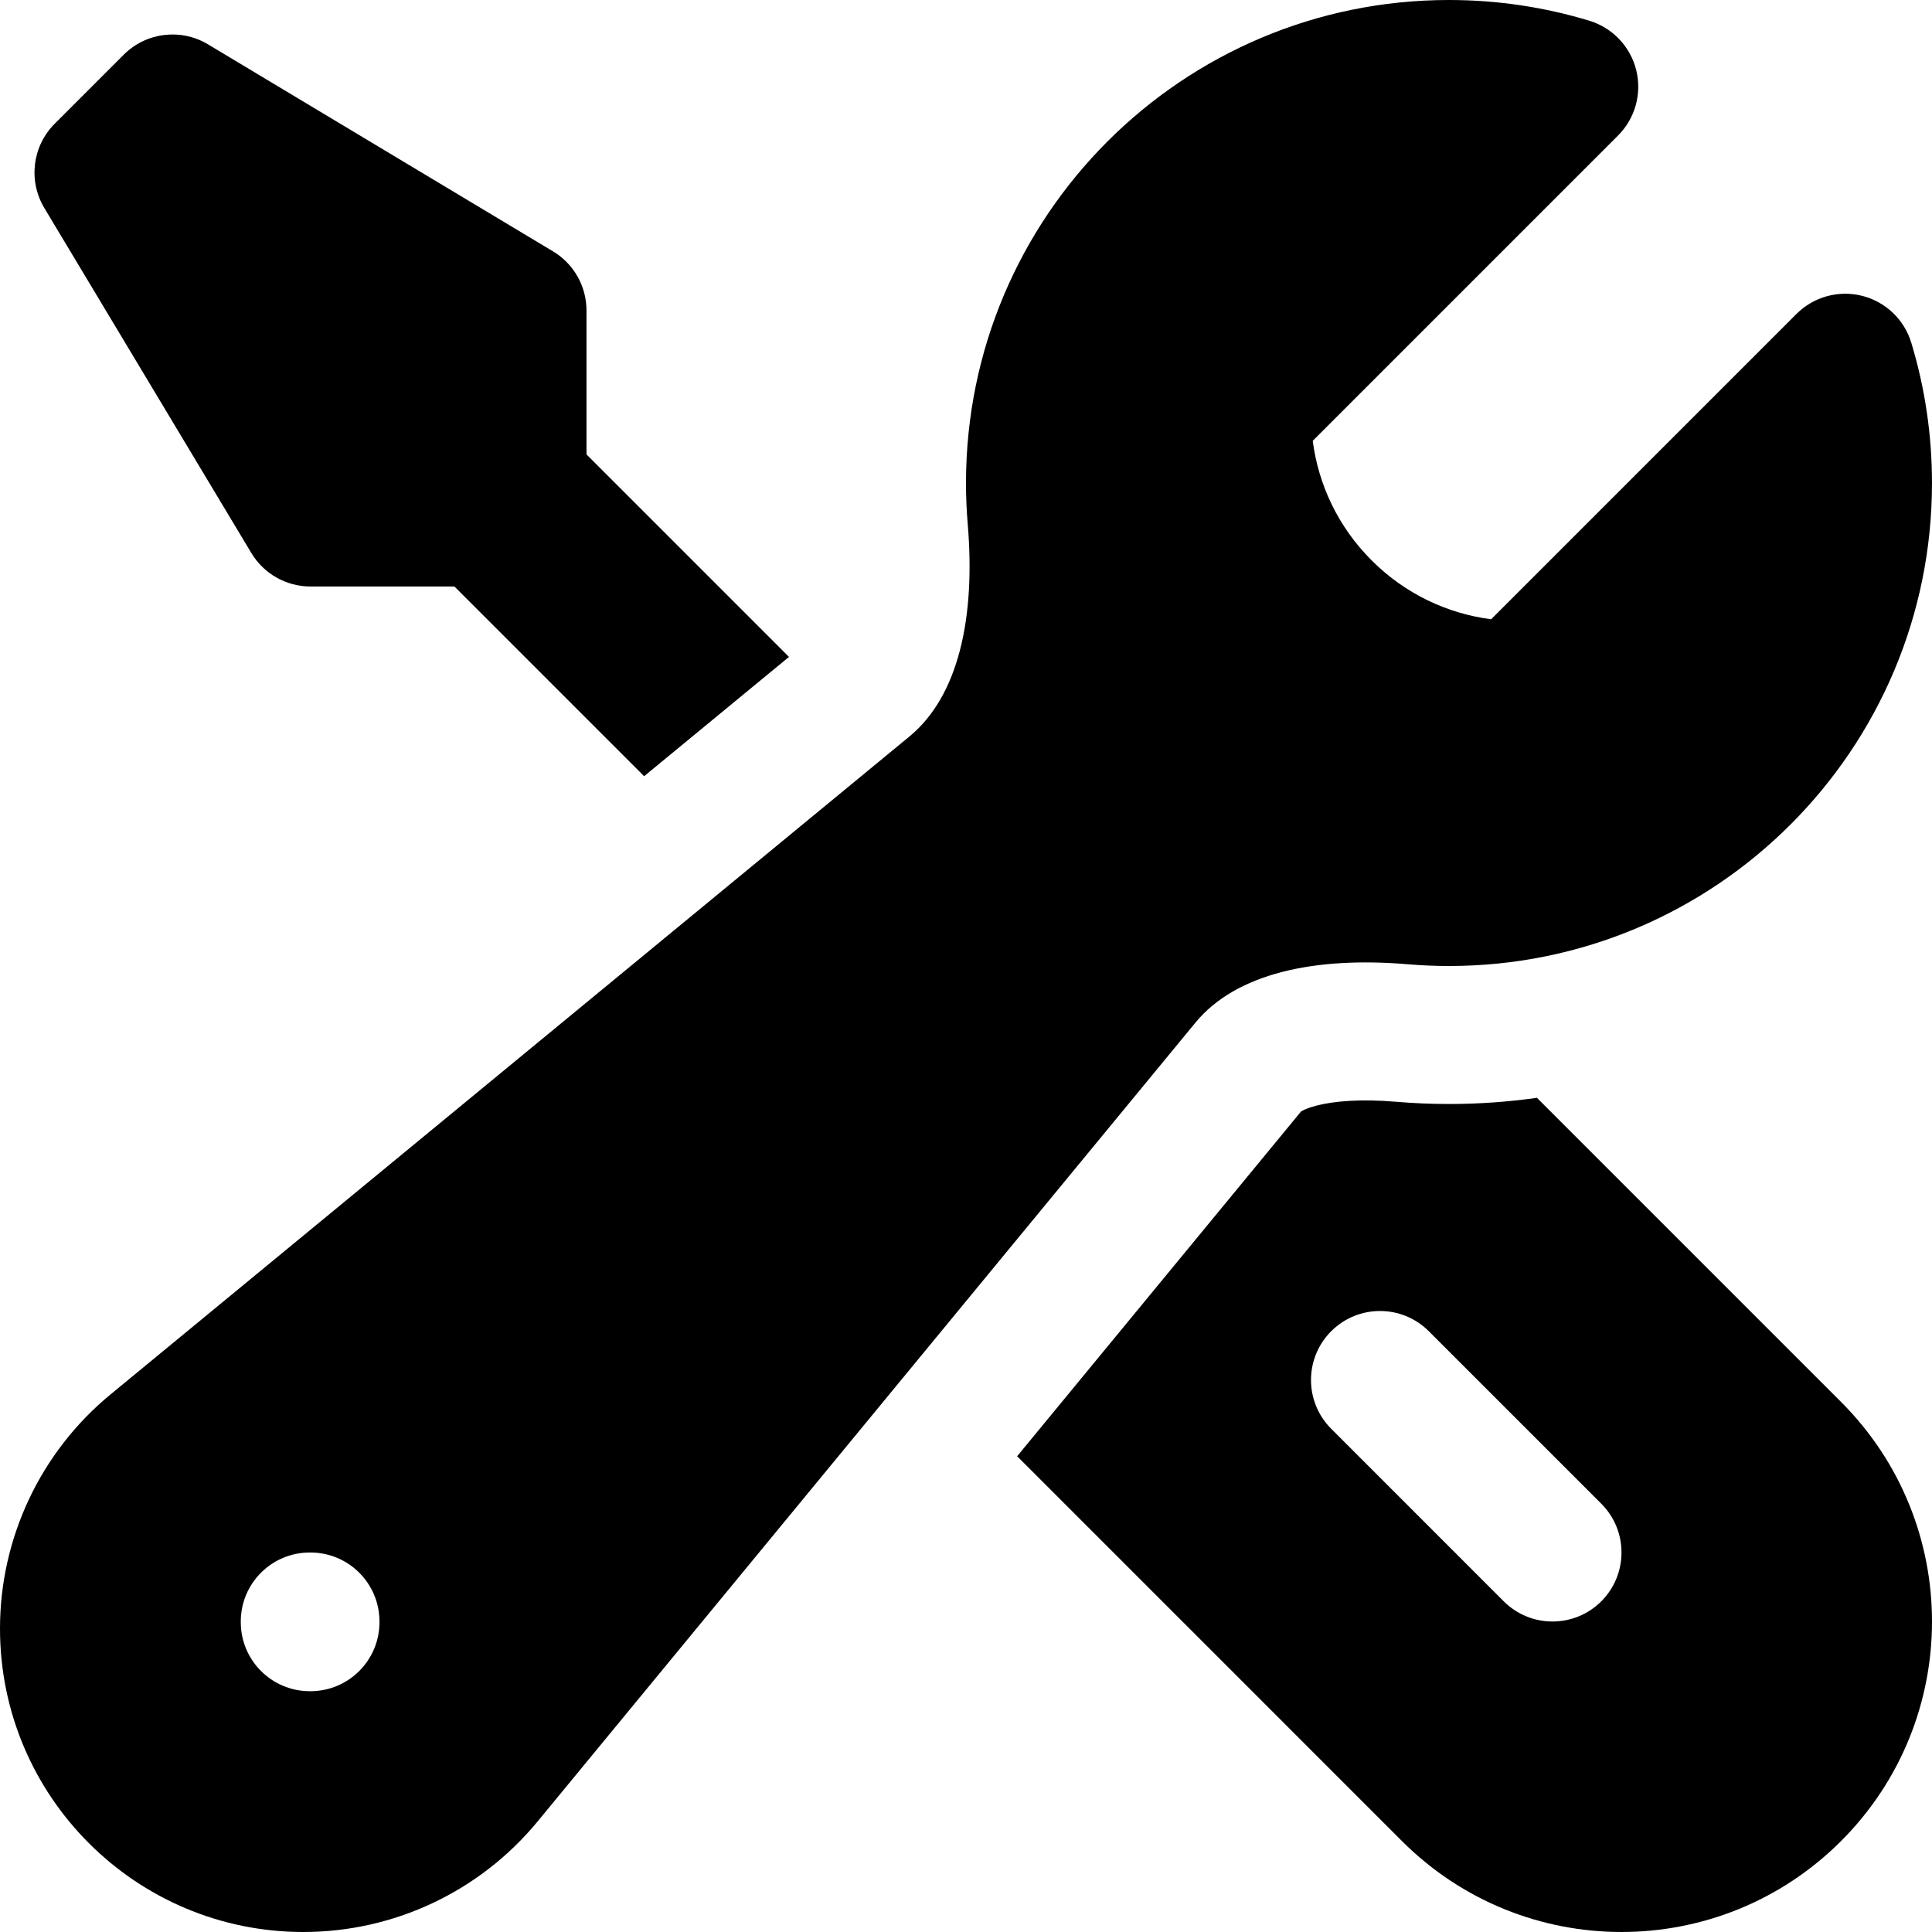
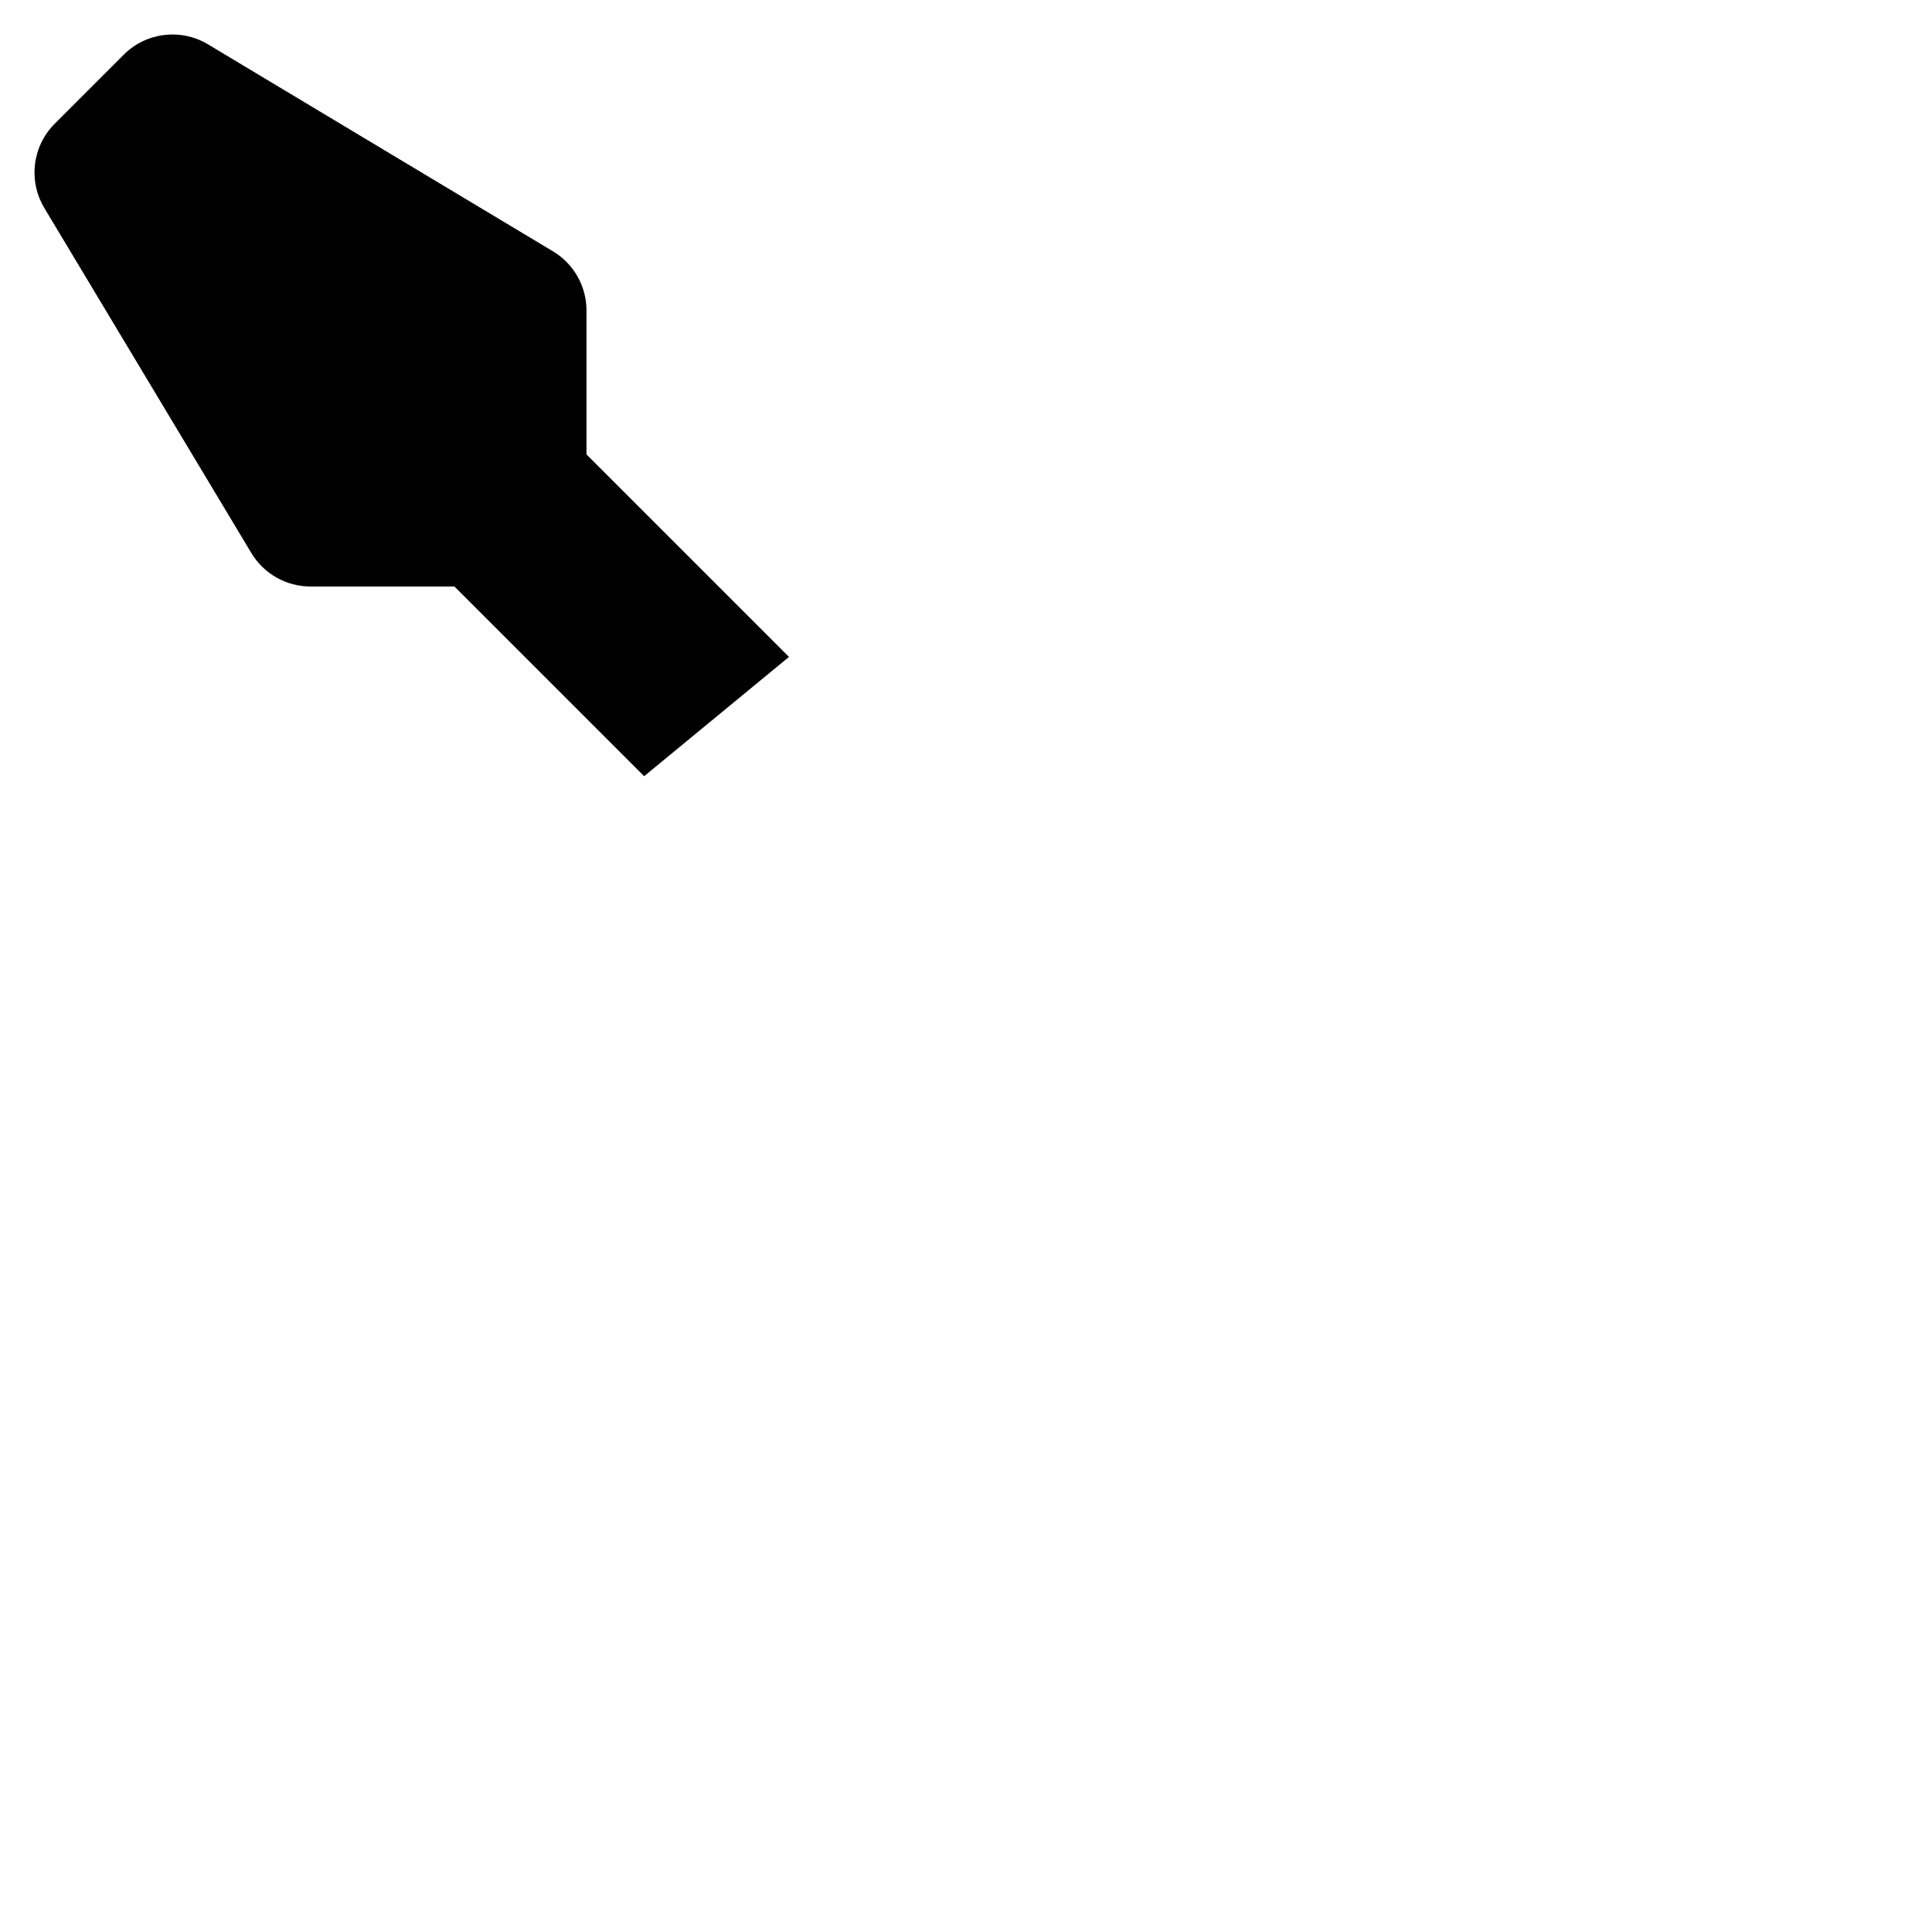
<svg xmlns="http://www.w3.org/2000/svg" width="512" height="512" viewBox="0 0 512 512" fill="none">
-   <path fill-rule="evenodd" clip-rule="evenodd" d="M255.999 128C255.999 57.308 313.306 0 383.998 0C396.899 0 409.385 1.914 421.172 5.487C427.323 7.351 432.043 12.307 433.605 18.541C435.168 24.775 433.343 31.372 428.798 35.916L347.886 116.829C349.39 128.425 354.591 139.601 363.494 148.504C372.397 157.407 383.573 162.608 395.168 164.112L476.081 83.199C480.625 78.655 487.222 76.83 493.456 78.392C499.69 79.954 504.646 84.675 506.51 90.825C510.083 102.612 511.997 115.099 511.997 128C511.997 198.692 454.69 256 383.998 256C380.329 256 376.691 255.845 373.093 255.541C348.291 253.444 327.526 257.99 316.815 270.997L142.464 482.711C127.191 501.256 104.425 512 80.4 512C35.996 512 0 476.003 0 431.599C0 407.574 10.744 384.808 29.289 369.536L241.001 195.183C254.008 184.472 258.554 163.707 256.458 138.905C256.153 135.307 255.999 131.669 255.999 128ZM63.81 429.715C63.81 419.616 71.997 411.43 82.096 411.43H82.279C92.378 411.43 100.564 419.616 100.564 429.715V429.898C100.564 439.997 92.378 448.184 82.279 448.184H82.096C71.997 448.184 63.81 439.997 63.81 429.898V429.715Z" fill="black" />
  <path d="M209.089 174.088L155.428 120.426V82.286C155.428 75.863 152.058 69.911 146.55 66.606L55.122 11.749C47.927 7.432 38.718 8.566 32.785 14.499L14.499 32.785C8.566 38.718 7.432 47.928 11.749 55.123L66.606 146.551C69.91 152.059 75.863 155.429 82.286 155.429H120.426L170.699 205.703L209.089 174.088Z" fill="black" />
-   <path fill-rule="evenodd" clip-rule="evenodd" d="M269.552 385.919L371.53 487.898C403.665 520.032 455.765 520.032 487.899 487.898C520.034 455.763 520.034 403.663 487.899 371.528L407.305 290.933C399.692 292.012 391.911 292.57 384 292.57C379.302 292.57 374.637 292.372 370.015 291.981C360.401 291.169 353.374 291.831 348.863 293.002C346.337 293.658 345.17 294.309 344.791 294.557L269.552 385.919ZM352.785 352.784C359.926 345.643 371.503 345.643 378.644 352.784L424.358 398.499C431.499 405.64 431.499 417.218 424.358 424.359C417.217 431.5 405.64 431.5 398.499 424.359L352.785 378.644C345.644 371.503 345.644 359.925 352.785 352.784Z" fill="black" />
</svg>